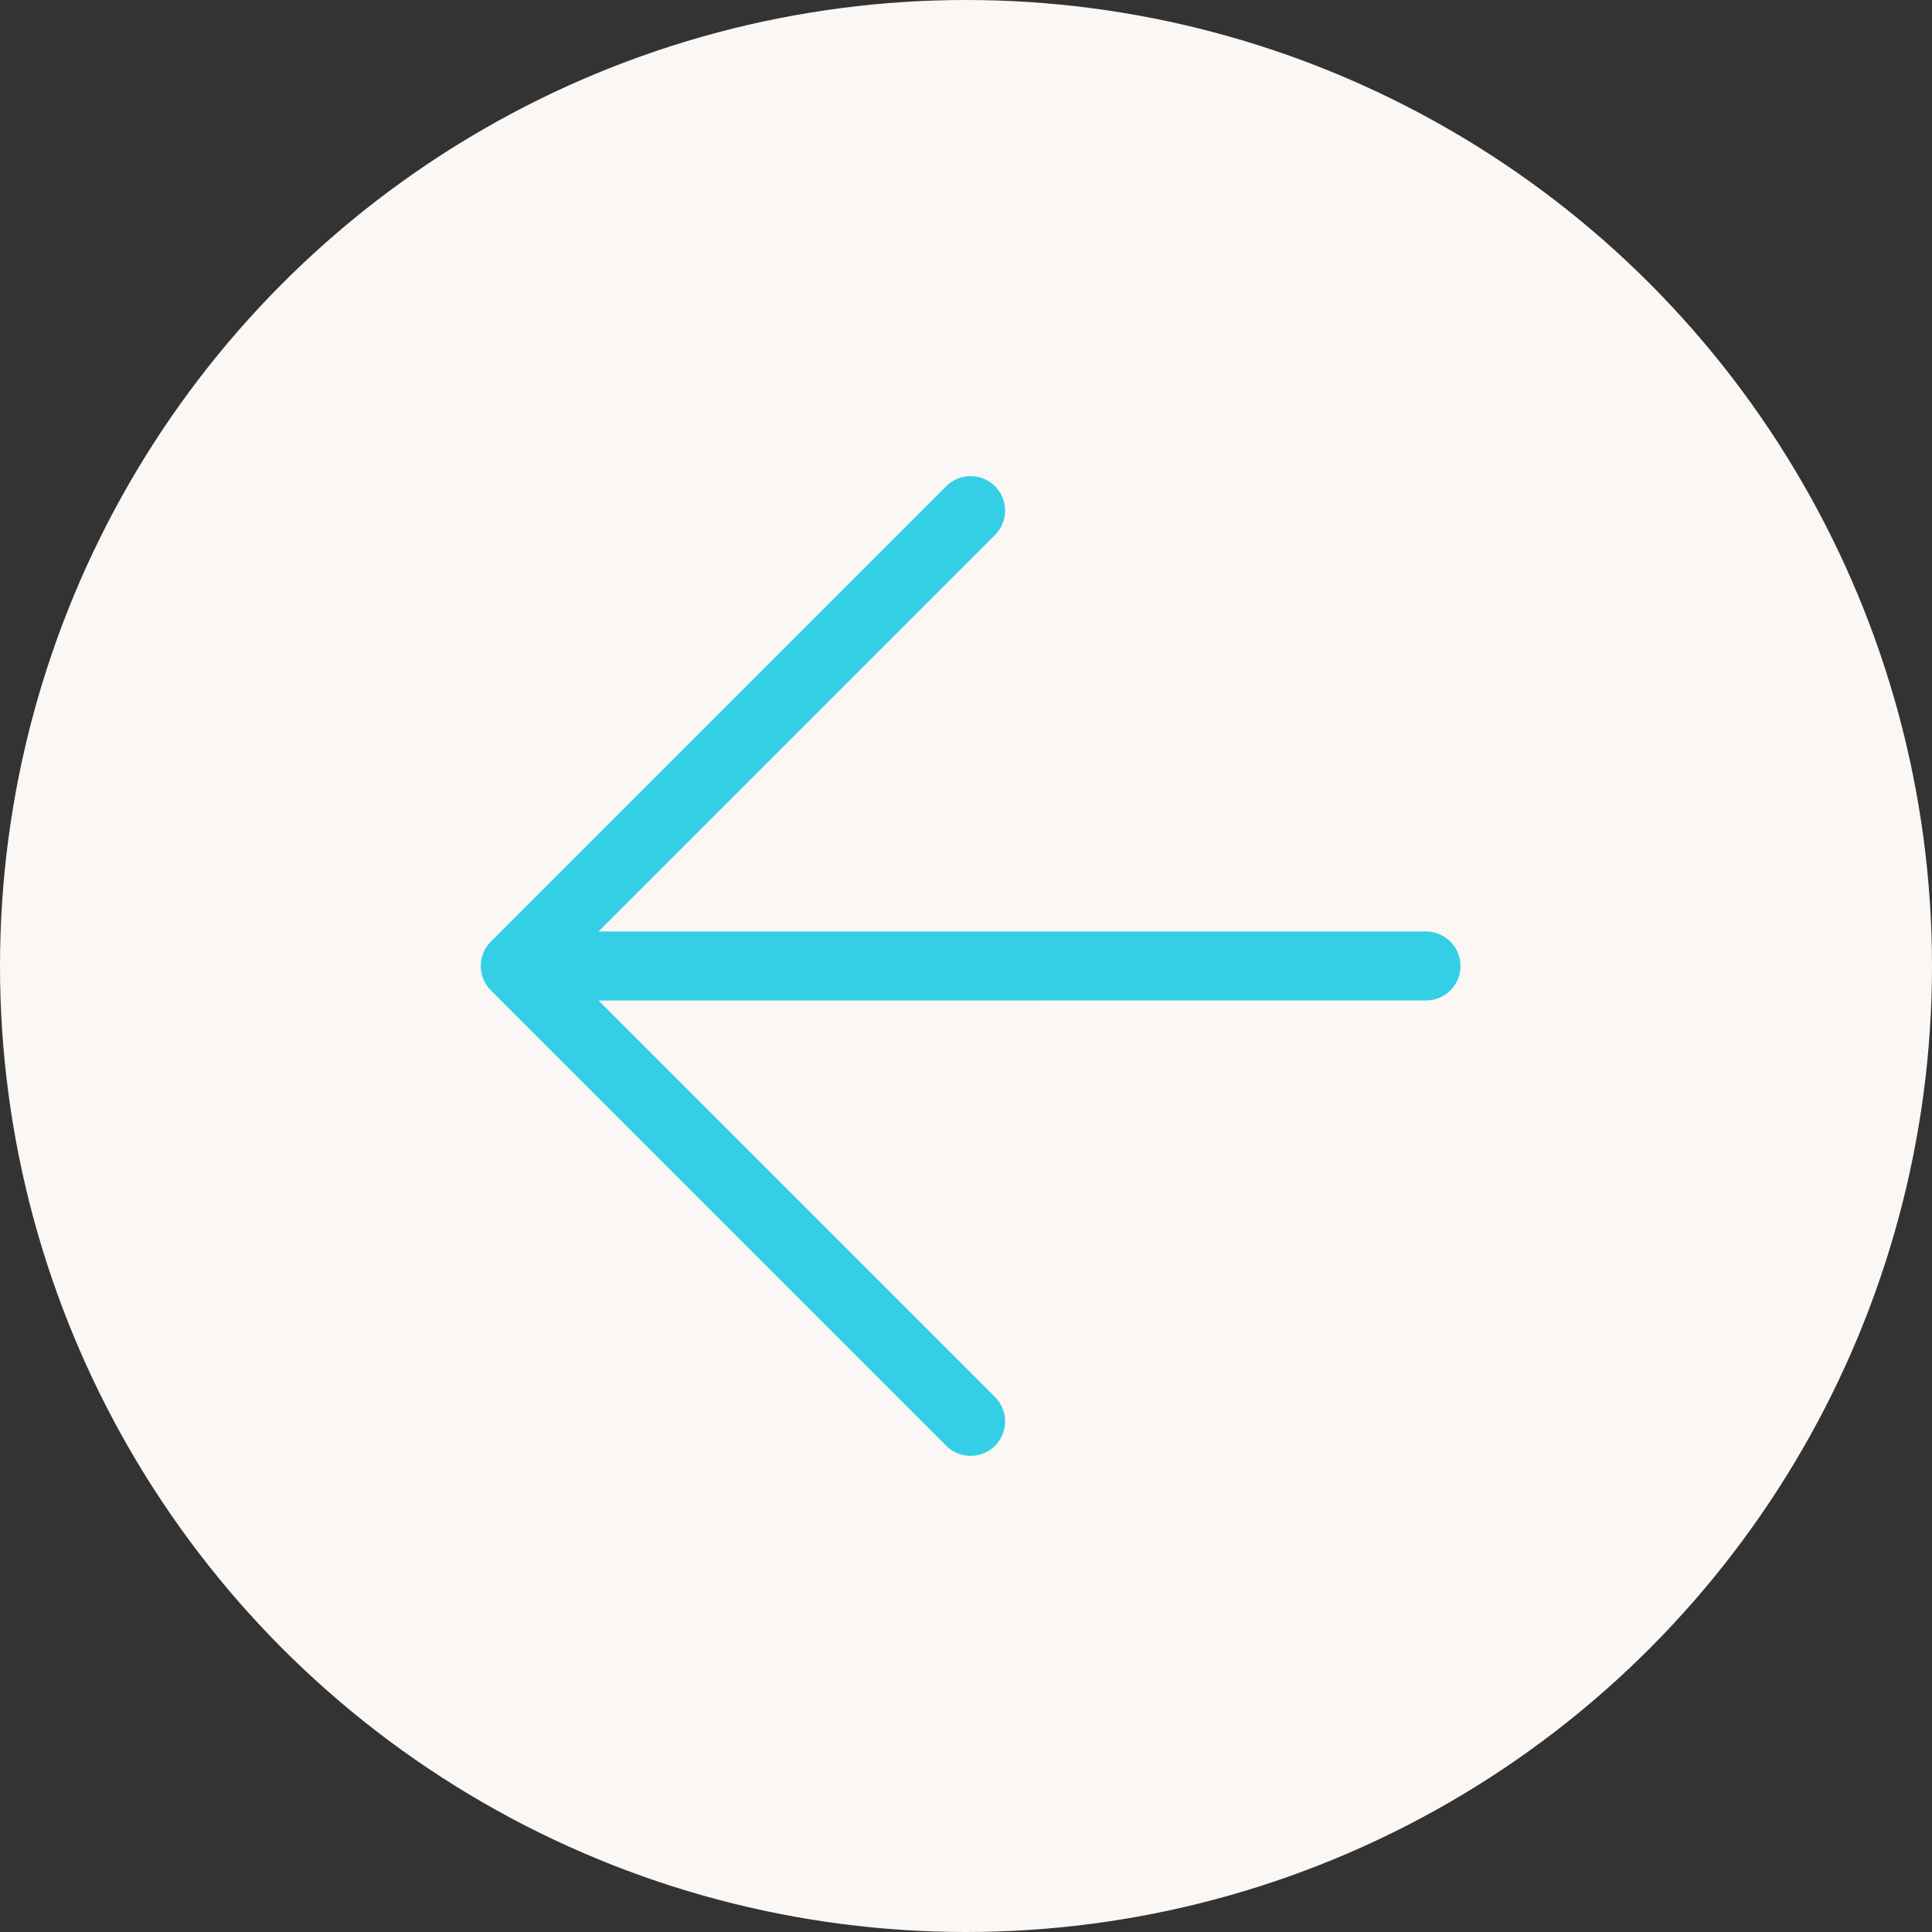
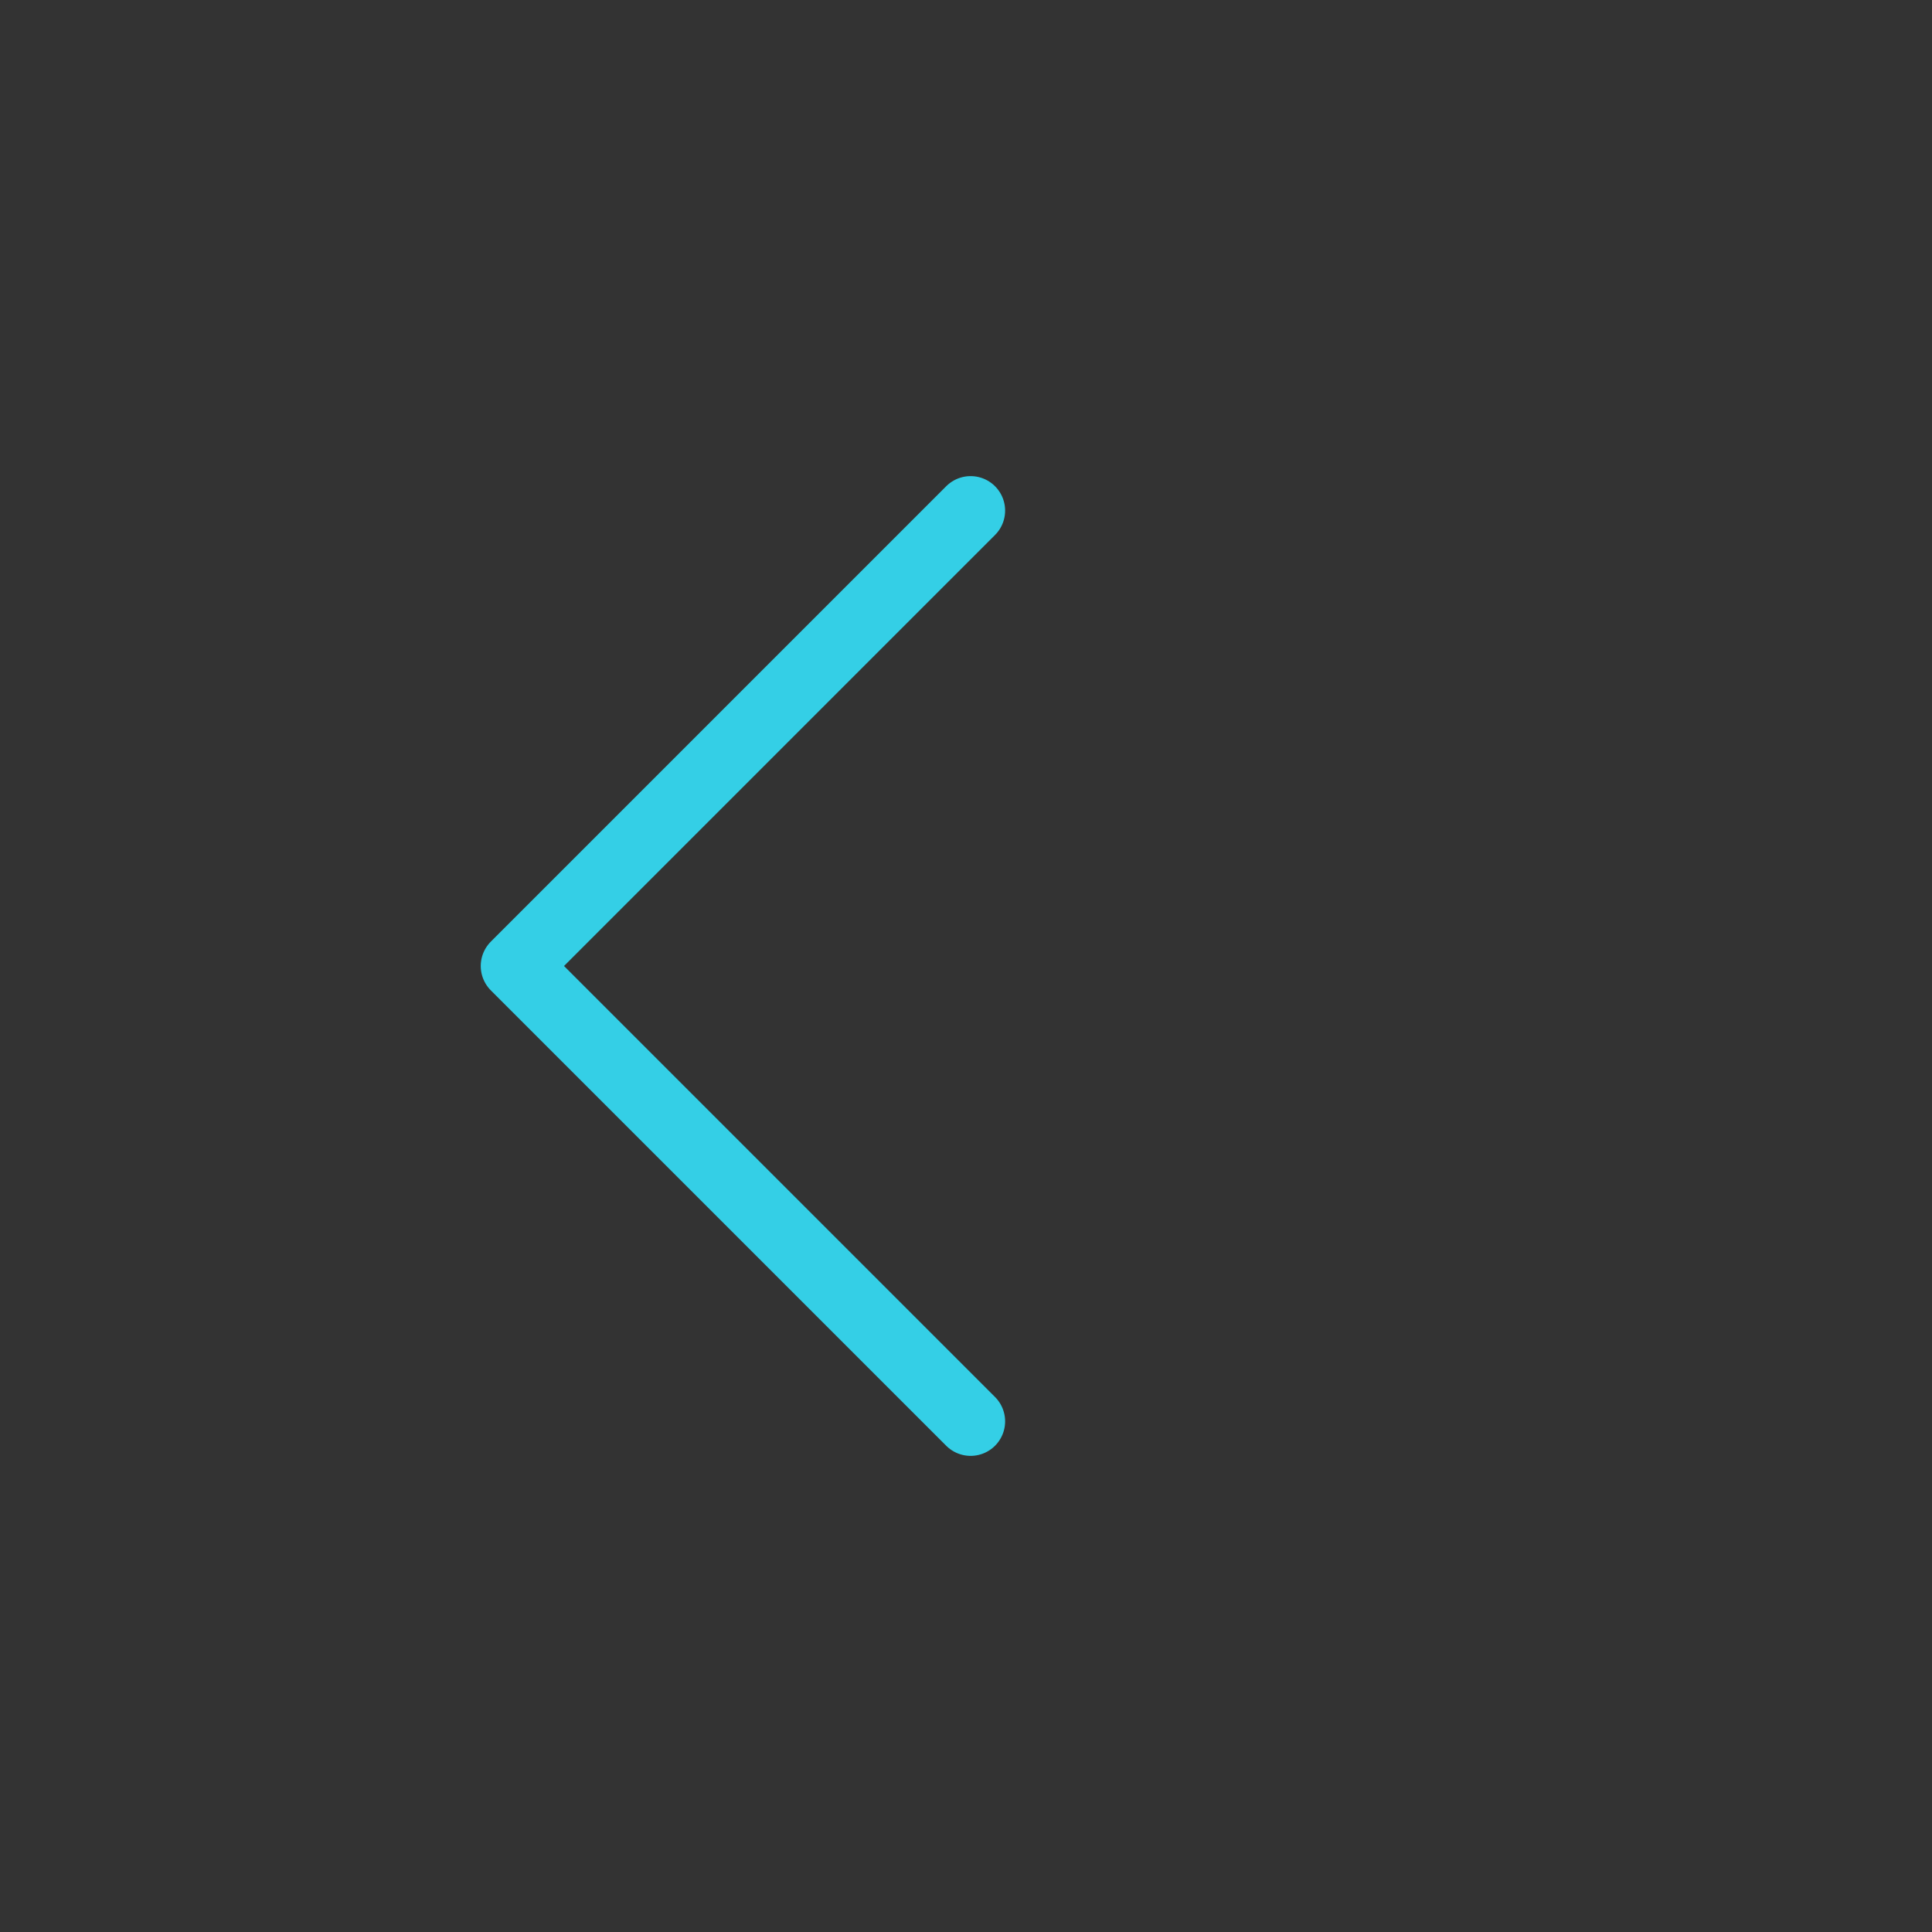
<svg xmlns="http://www.w3.org/2000/svg" width="126" height="126" viewBox="0 0 126 126" fill="none">
  <rect x="0" y="0" width="126" height="126" fill="#333333" stroke="none" />
-   <circle cx="63" cy="63" r="63" transform="matrix(-1 0 0 1 126 0)" fill="#FBF7F5" />
-   <path d="M63.301 33.301L33.603 63M33.603 63L63.301 92.698M33.603 63L92.999 62.999" stroke="#34CFE6" stroke-width="4.5" stroke-linecap="round" stroke-linejoin="round" />
+   <path d="M63.301 33.301L33.603 63M33.603 63L63.301 92.698M33.603 63" stroke="#34CFE6" stroke-width="4.5" stroke-linecap="round" stroke-linejoin="round" />
</svg>